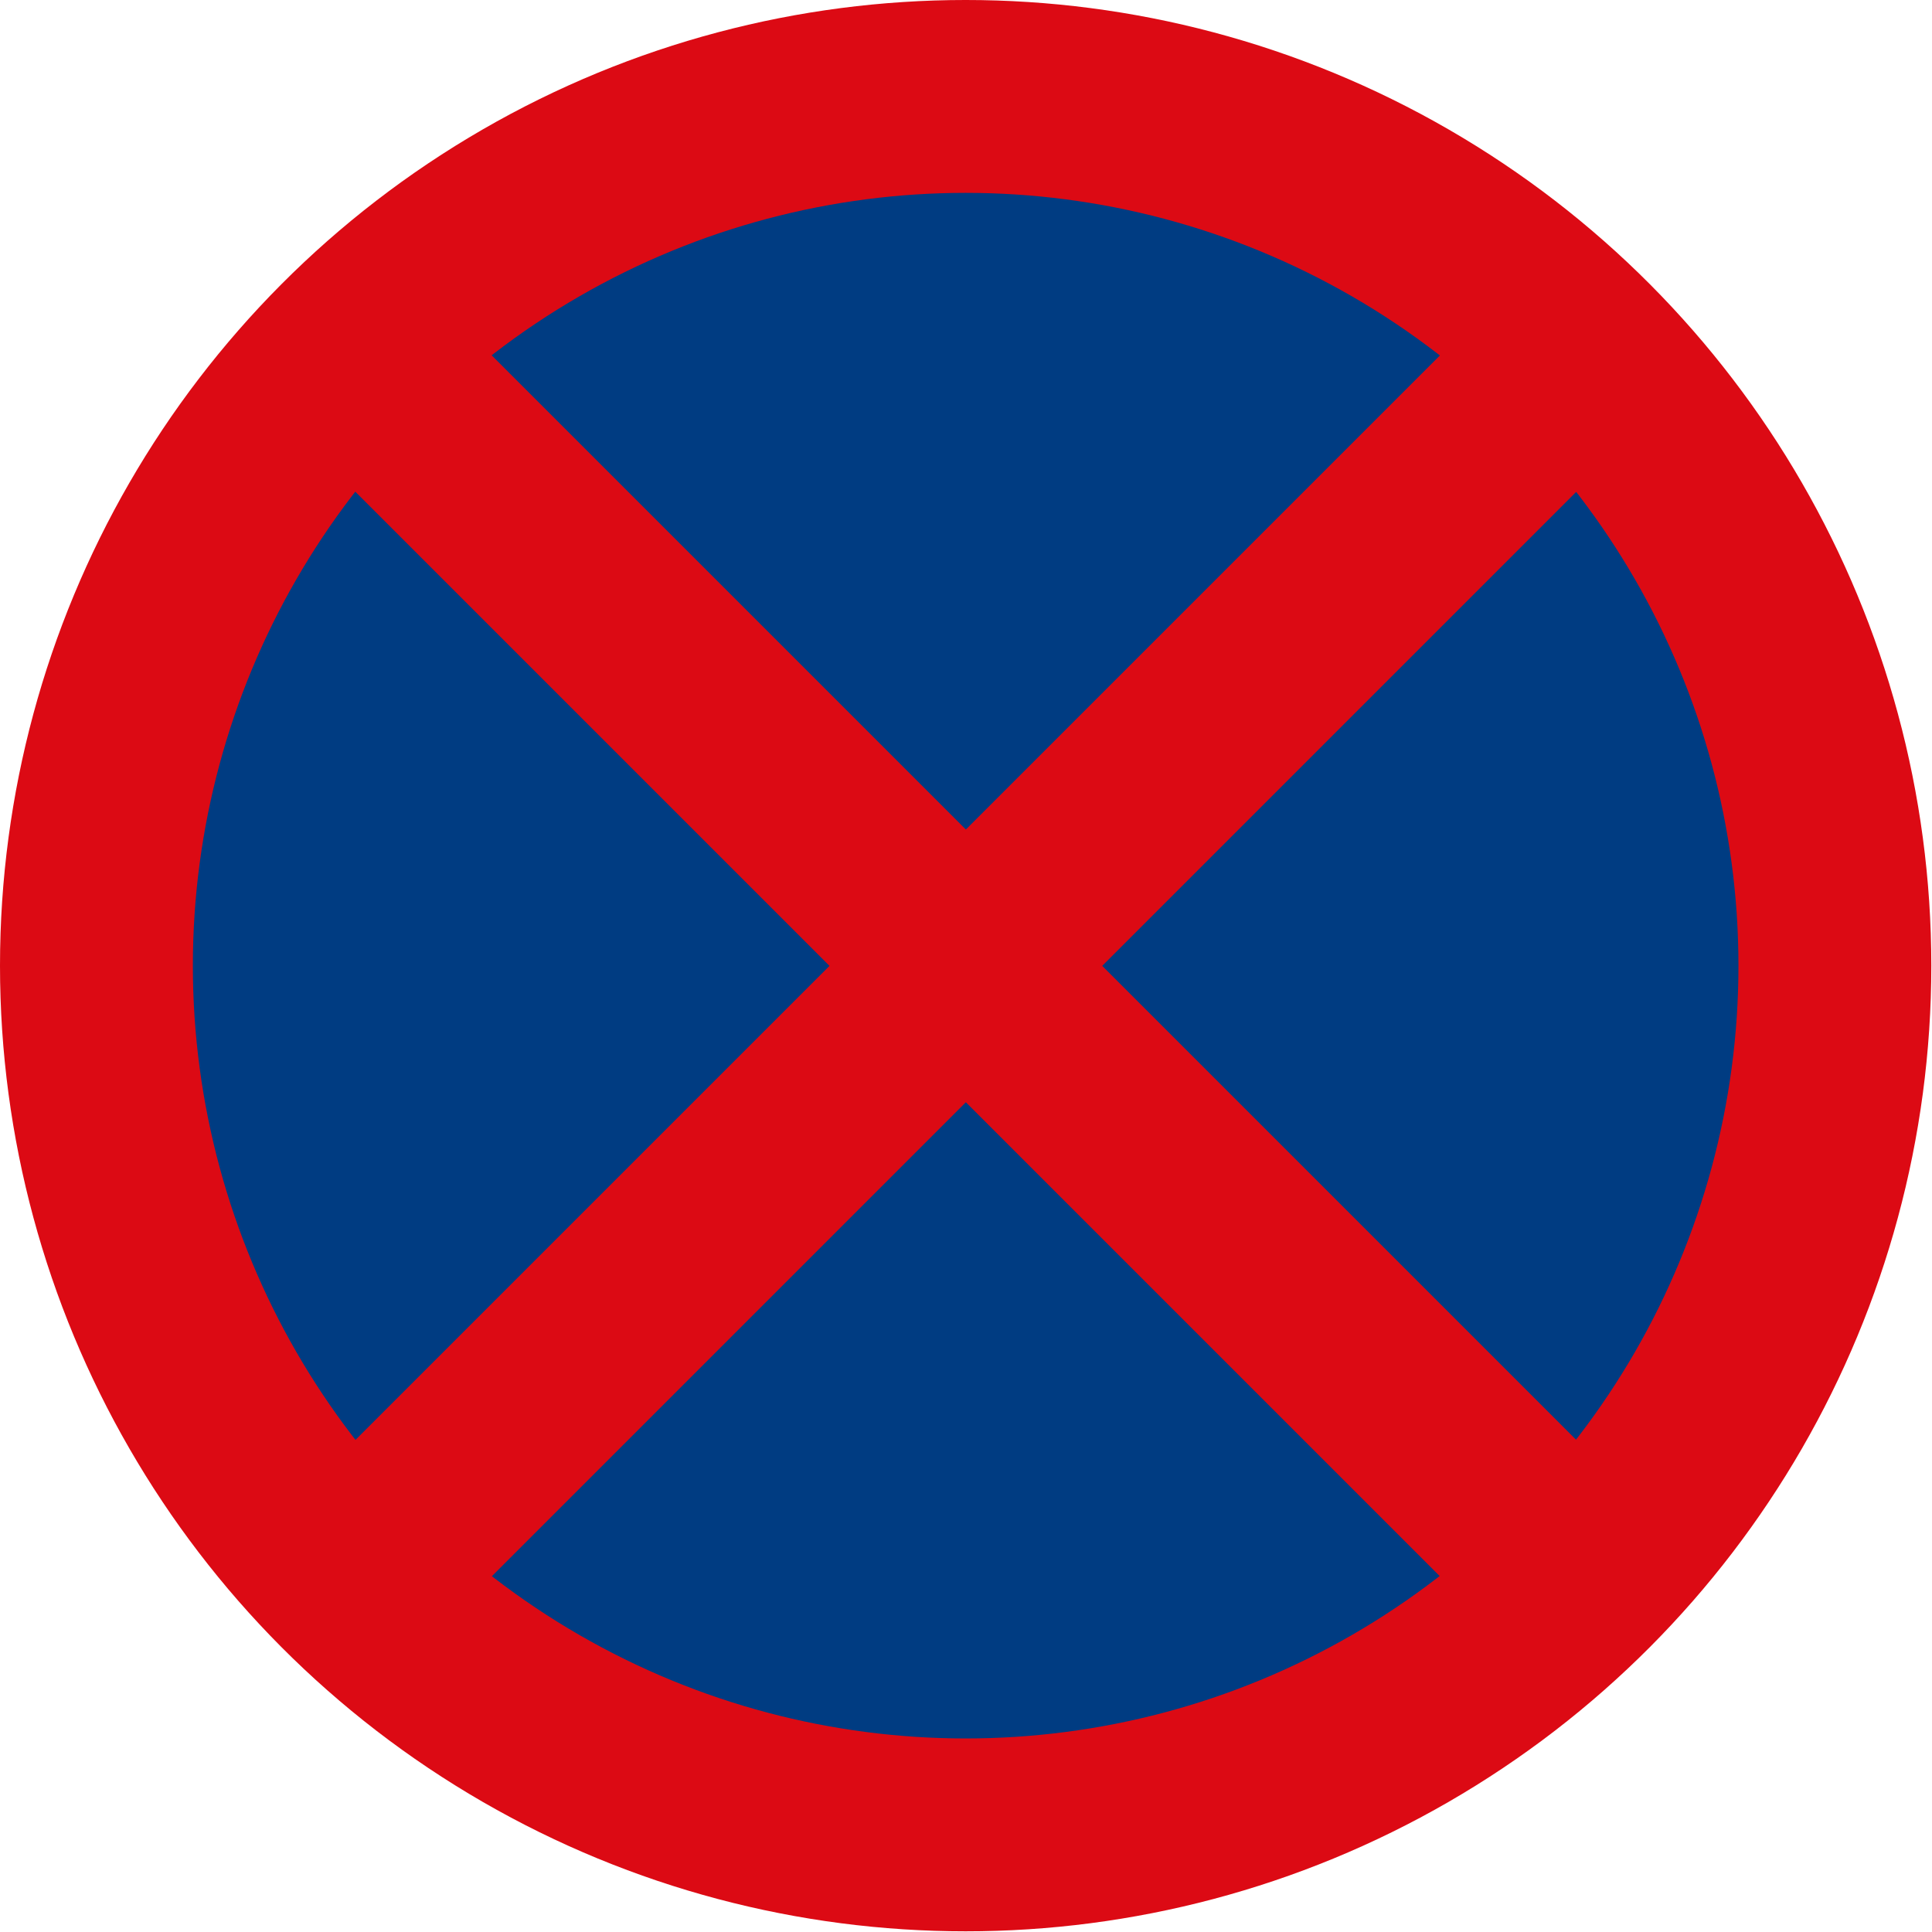
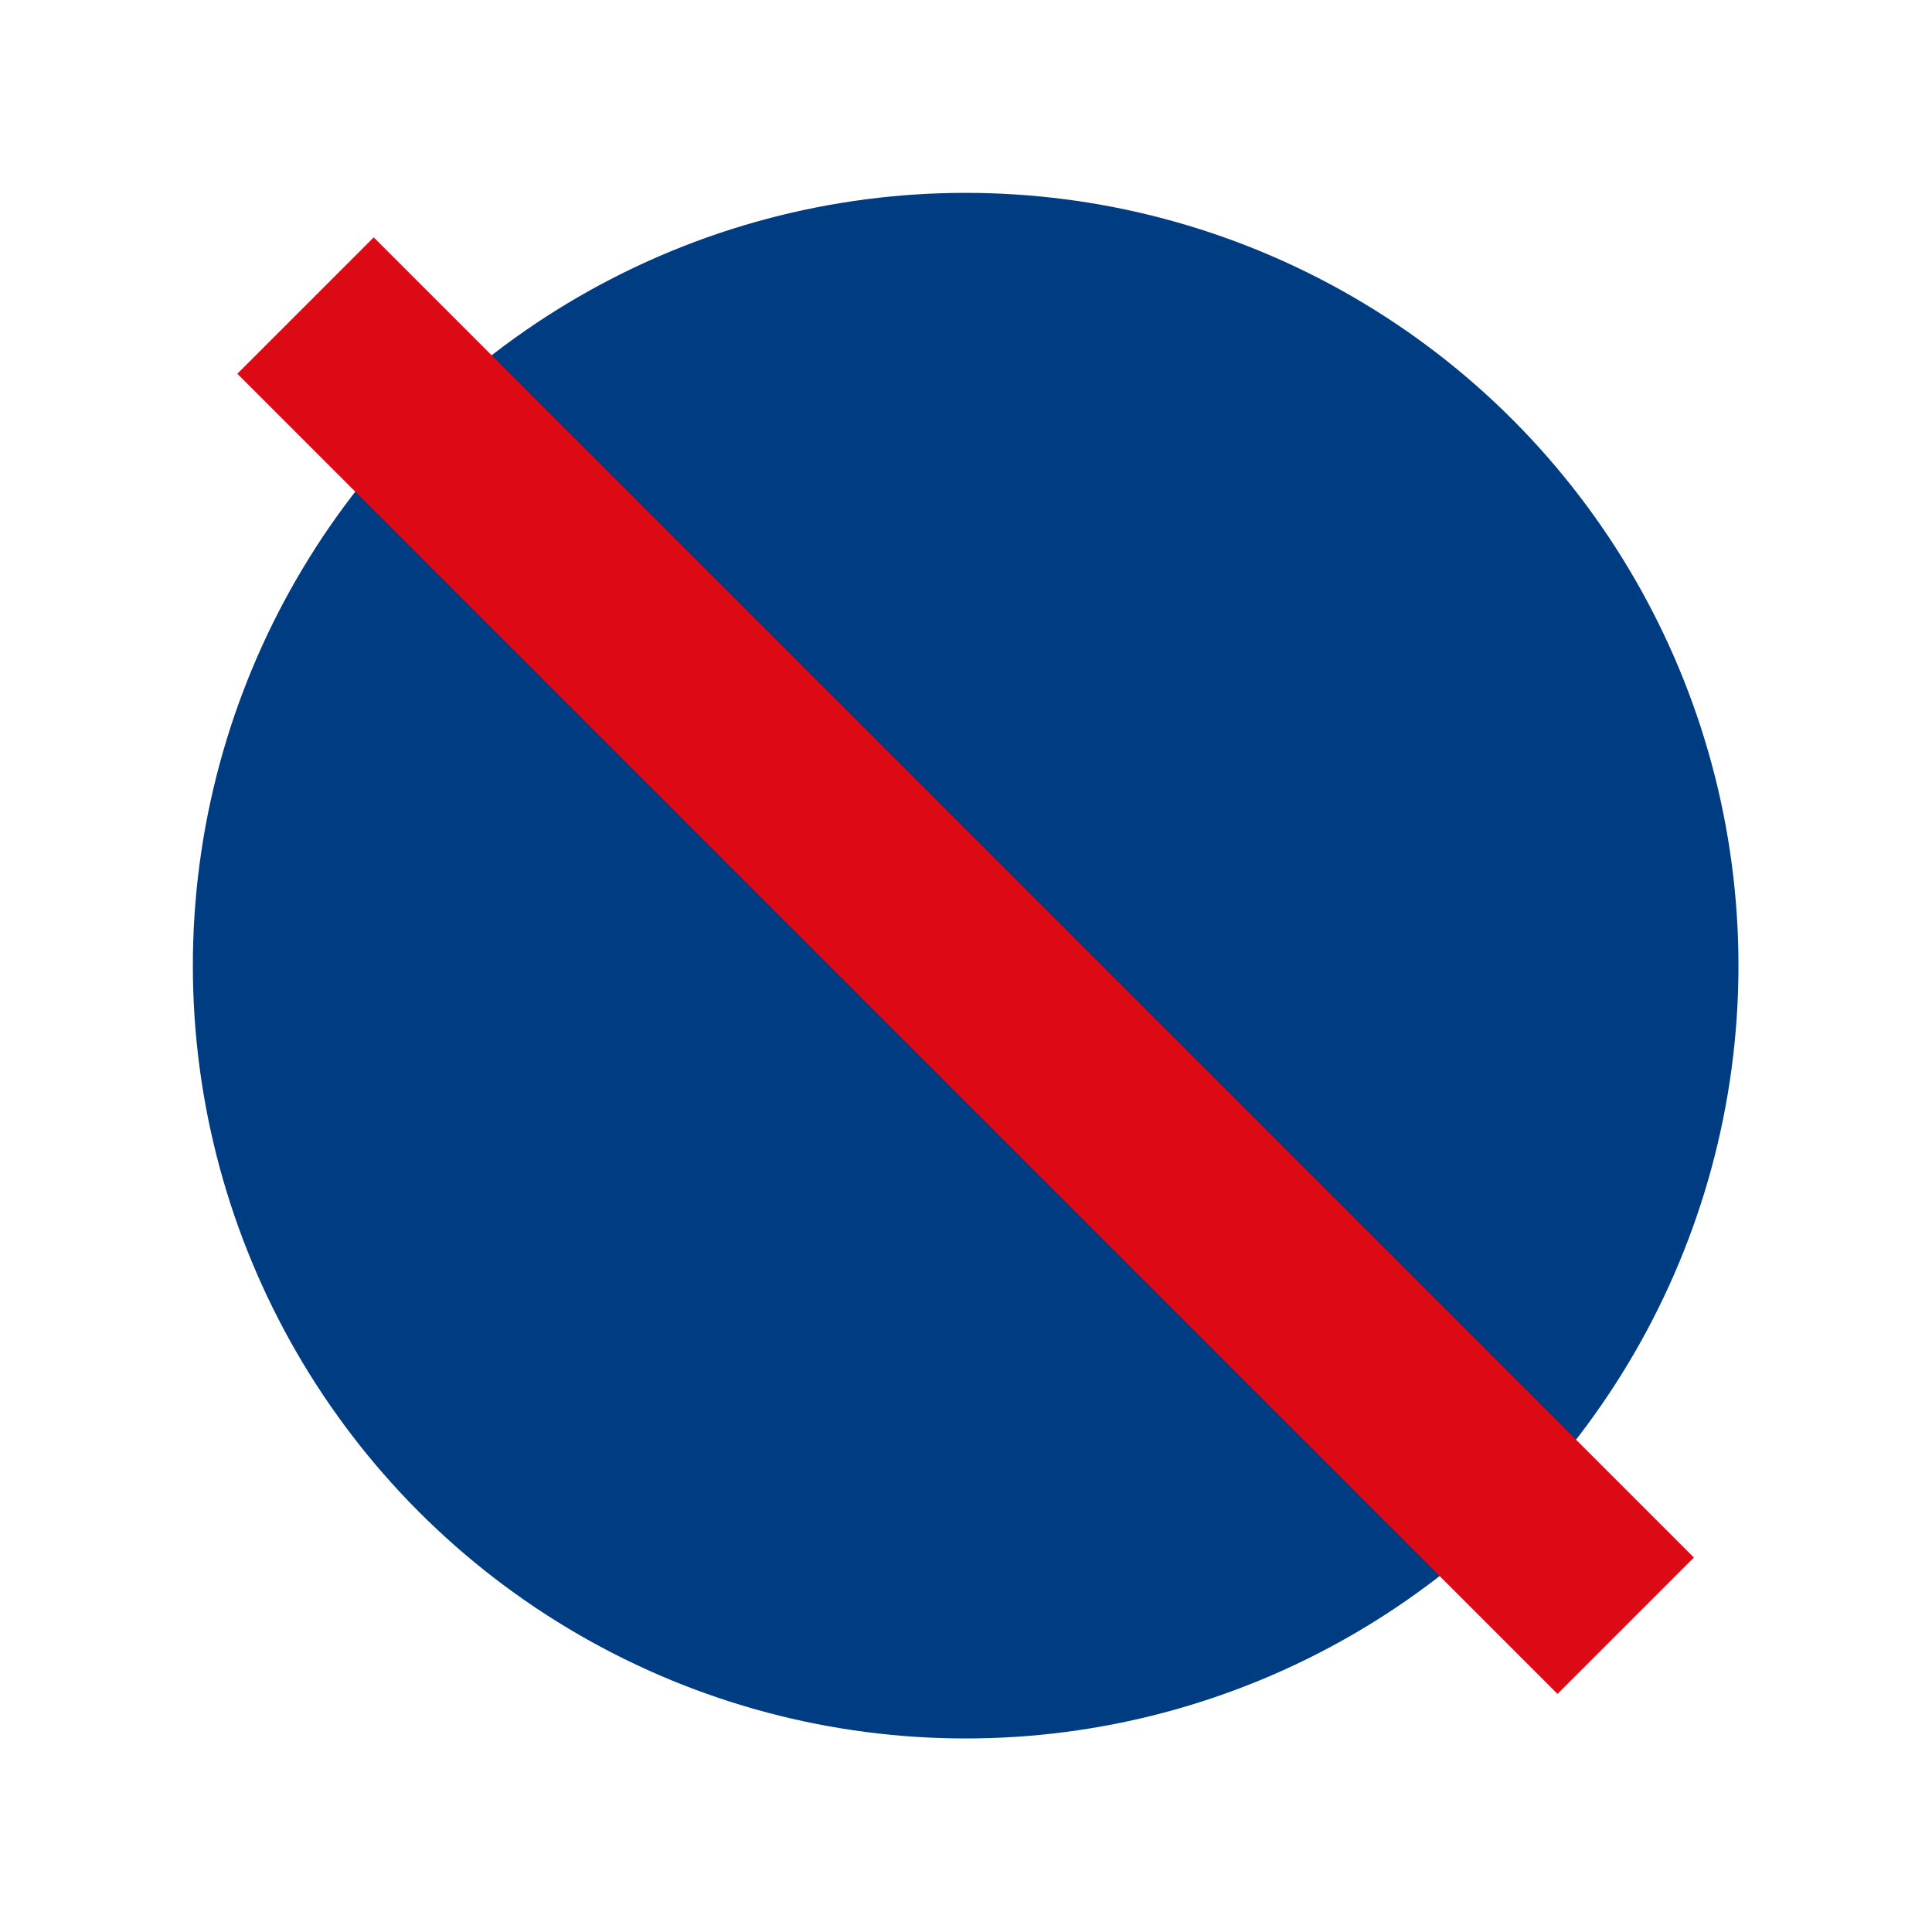
<svg xmlns="http://www.w3.org/2000/svg" xmlns:ns1="http://sodipodi.sourceforge.net/DTD/sodipodi-0.dtd" xmlns:ns2="http://www.inkscape.org/namespaces/inkscape" version="1.1" id="svg2000" x="0px" y="0px" viewBox="0 0 283.5 283.5" style="enable-background:new 0 0 283.5 283.5;" xml:space="preserve">
  <style type="text/css">
	.st0{fill:#DC0A14;}
	.st1{fill:#003C82;}
</style>
  <ns1:namedview bordercolor="#666666" borderopacity="1.0" id="base" ns2:current-layer="layer1" ns2:cx="63.363711" ns2:cy="140.80754" ns2:document-units="mm" ns2:pageopacity="0.0" ns2:pageshadow="2" ns2:window-height="1057" ns2:window-maximized="1" ns2:window-width="1920" ns2:window-x="-8" ns2:window-y="-8" ns2:zoom="1.4" pagecolor="#ffffff" showgrid="false">
	</ns1:namedview>
-   <circle id="path17" class="st0" cx="141.7" cy="141.7" r="141.7" />
  <circle id="circle1748" class="st1" cx="141.7" cy="141.7" r="113.4" />
  <rect id="rect1947" x="127.6" y="4.7" transform="matrix(0.707 -0.707 0.707 0.707 -58.707 141.732)" class="st0" width="28.3" height="274" />
-   <rect id="rect1947_1_" x="4.7" y="127.6" transform="matrix(0.707 -0.707 0.707 0.707 -58.707 141.732)" class="st0" width="274" height="28.3" />
</svg>